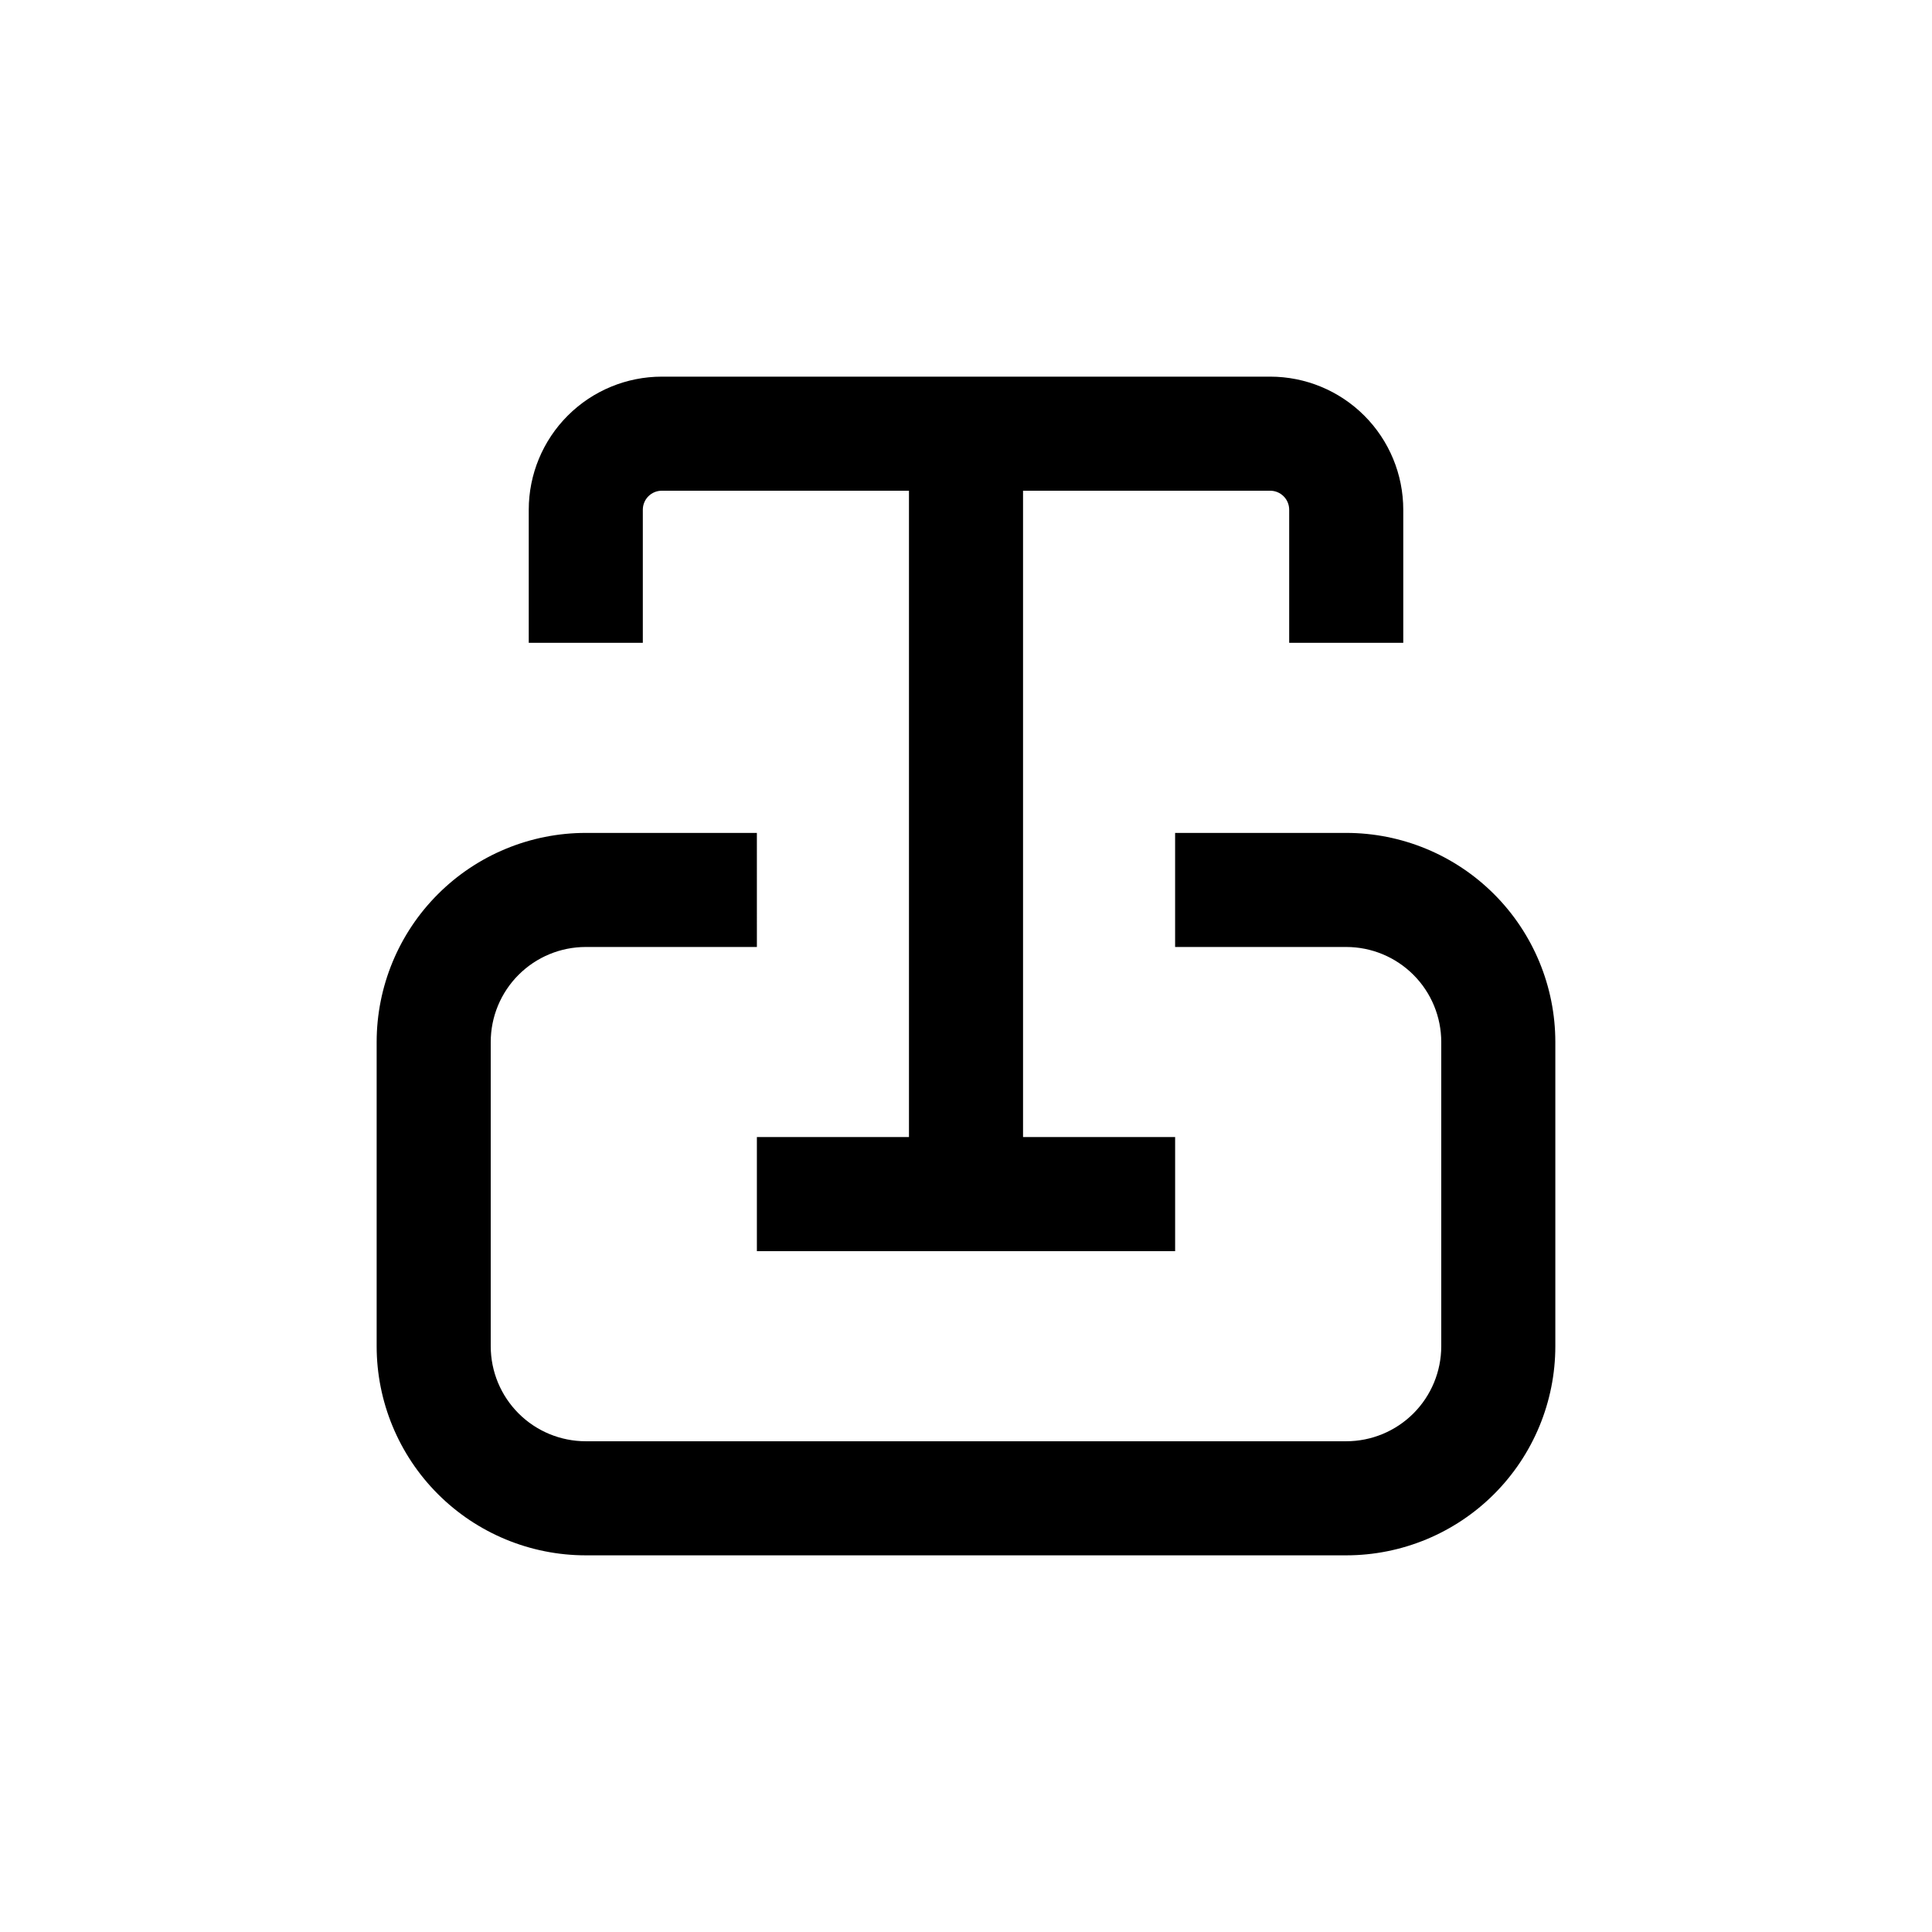
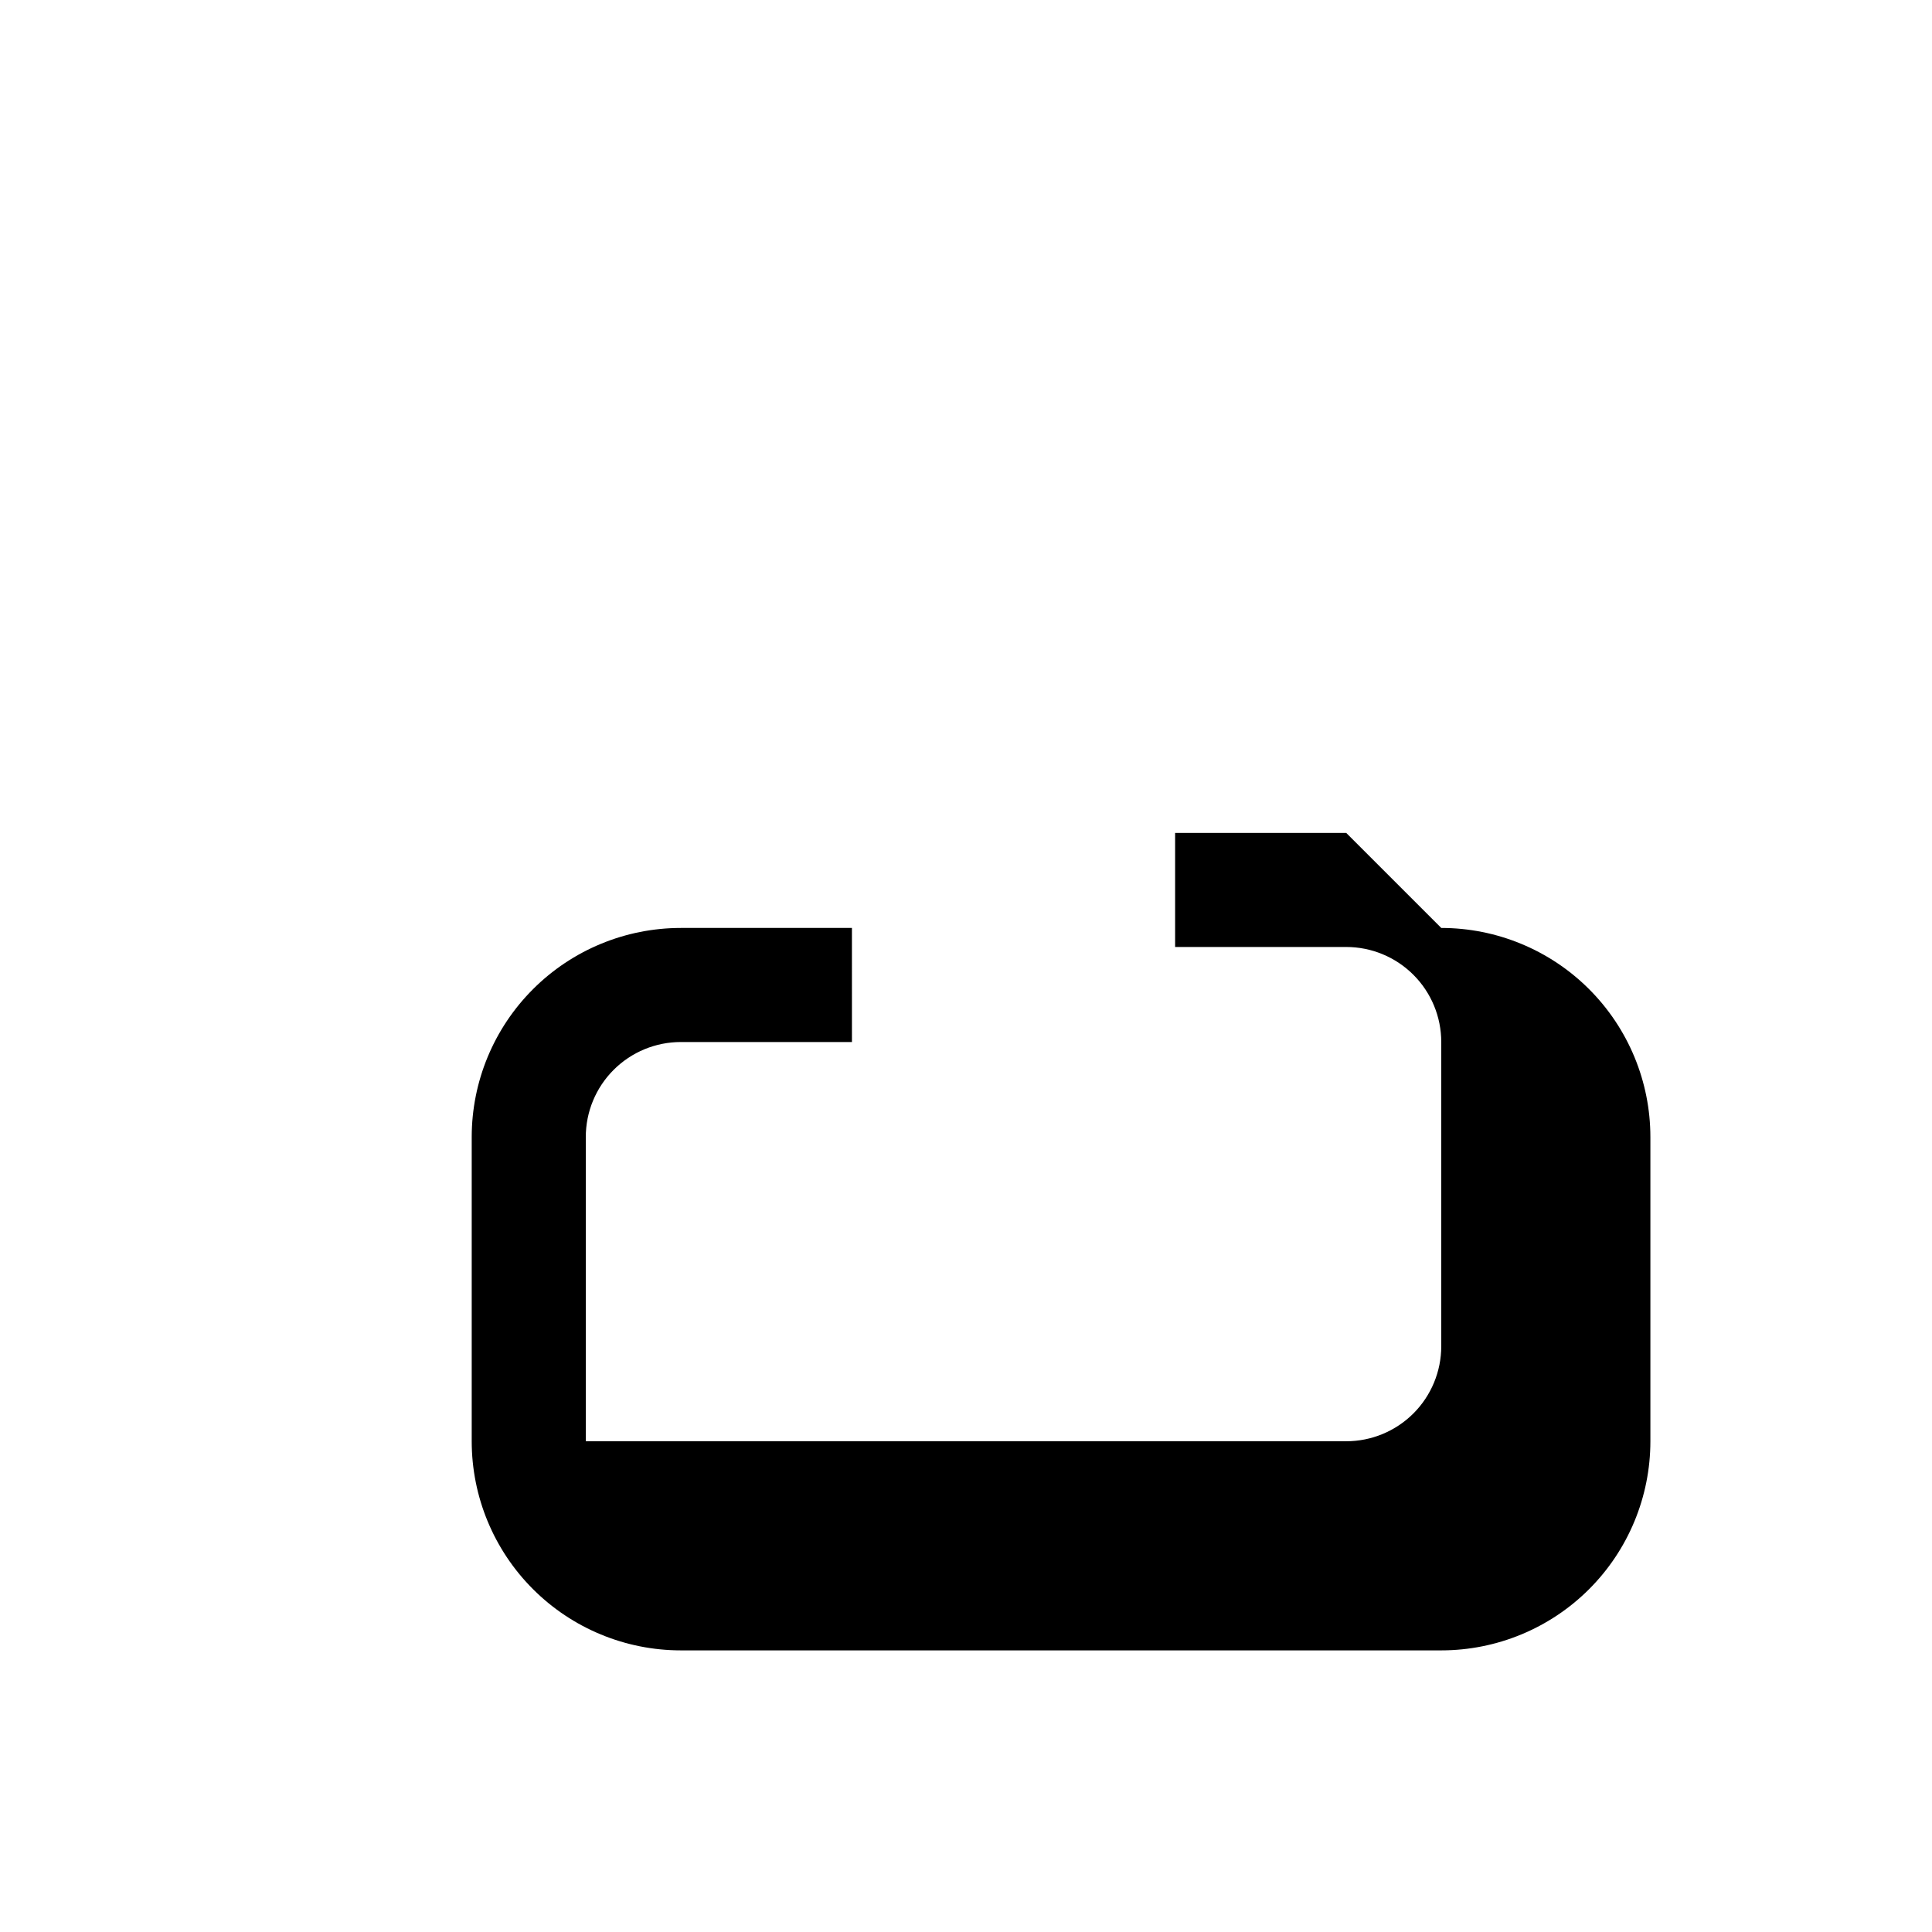
<svg xmlns="http://www.w3.org/2000/svg" fill="#000000" width="800px" height="800px" version="1.1" viewBox="144 144 512 512">
  <g>
-     <path d="m515.88 314.35v-35.266c0-9.355-3.715-18.324-10.328-24.938-6.617-6.617-15.586-10.332-24.938-10.332h-161.22c-9.355 0-18.324 3.715-24.938 10.332-6.613 6.613-10.332 15.582-10.332 24.938v35.266h30.23v-35.266c0-2.785 2.254-5.039 5.039-5.039h65.492v171.29h-40.305v30.23h110.84v-30.23h-40.305v-171.29h65.496c1.336 0 2.617 0.531 3.562 1.477 0.945 0.941 1.473 2.223 1.473 3.562v35.266z" />
-     <path d="m500.76 364.73h-45.344v30.23h45.344c6.68 0 13.086 2.652 17.812 7.379 4.723 4.723 7.375 11.129 7.375 17.812v80.609c0 6.68-2.652 13.086-7.375 17.812-4.727 4.723-11.133 7.375-17.812 7.375h-201.52c-6.684 0-13.09-2.652-17.812-7.375-4.727-4.727-7.379-11.133-7.379-17.812v-80.609c0-6.684 2.652-13.09 7.379-17.812 4.723-4.727 11.129-7.379 17.812-7.379h45.344l-0.004-30.23h-45.34c-14.699 0-28.797 5.84-39.188 16.234-10.395 10.391-16.234 24.488-16.234 39.188v80.609c0 14.695 5.84 28.793 16.234 39.188 10.391 10.391 24.488 16.23 39.188 16.23h201.52c14.695 0 28.793-5.84 39.188-16.23 10.391-10.395 16.23-24.492 16.23-39.188v-80.609c0-14.699-5.84-28.797-16.23-39.188-10.395-10.395-24.492-16.234-39.188-16.234z" />
+     <path d="m500.76 364.73h-45.344v30.23h45.344c6.68 0 13.086 2.652 17.812 7.379 4.723 4.723 7.375 11.129 7.375 17.812v80.609c0 6.68-2.652 13.086-7.375 17.812-4.727 4.723-11.133 7.375-17.812 7.375h-201.52v-80.609c0-6.684 2.652-13.09 7.379-17.812 4.723-4.727 11.129-7.379 17.812-7.379h45.344l-0.004-30.23h-45.34c-14.699 0-28.797 5.84-39.188 16.234-10.395 10.391-16.234 24.488-16.234 39.188v80.609c0 14.695 5.84 28.793 16.234 39.188 10.391 10.391 24.488 16.23 39.188 16.23h201.52c14.695 0 28.793-5.84 39.188-16.23 10.391-10.395 16.23-24.492 16.23-39.188v-80.609c0-14.699-5.84-28.797-16.23-39.188-10.395-10.395-24.492-16.234-39.188-16.234z" />
  </g>
</svg>